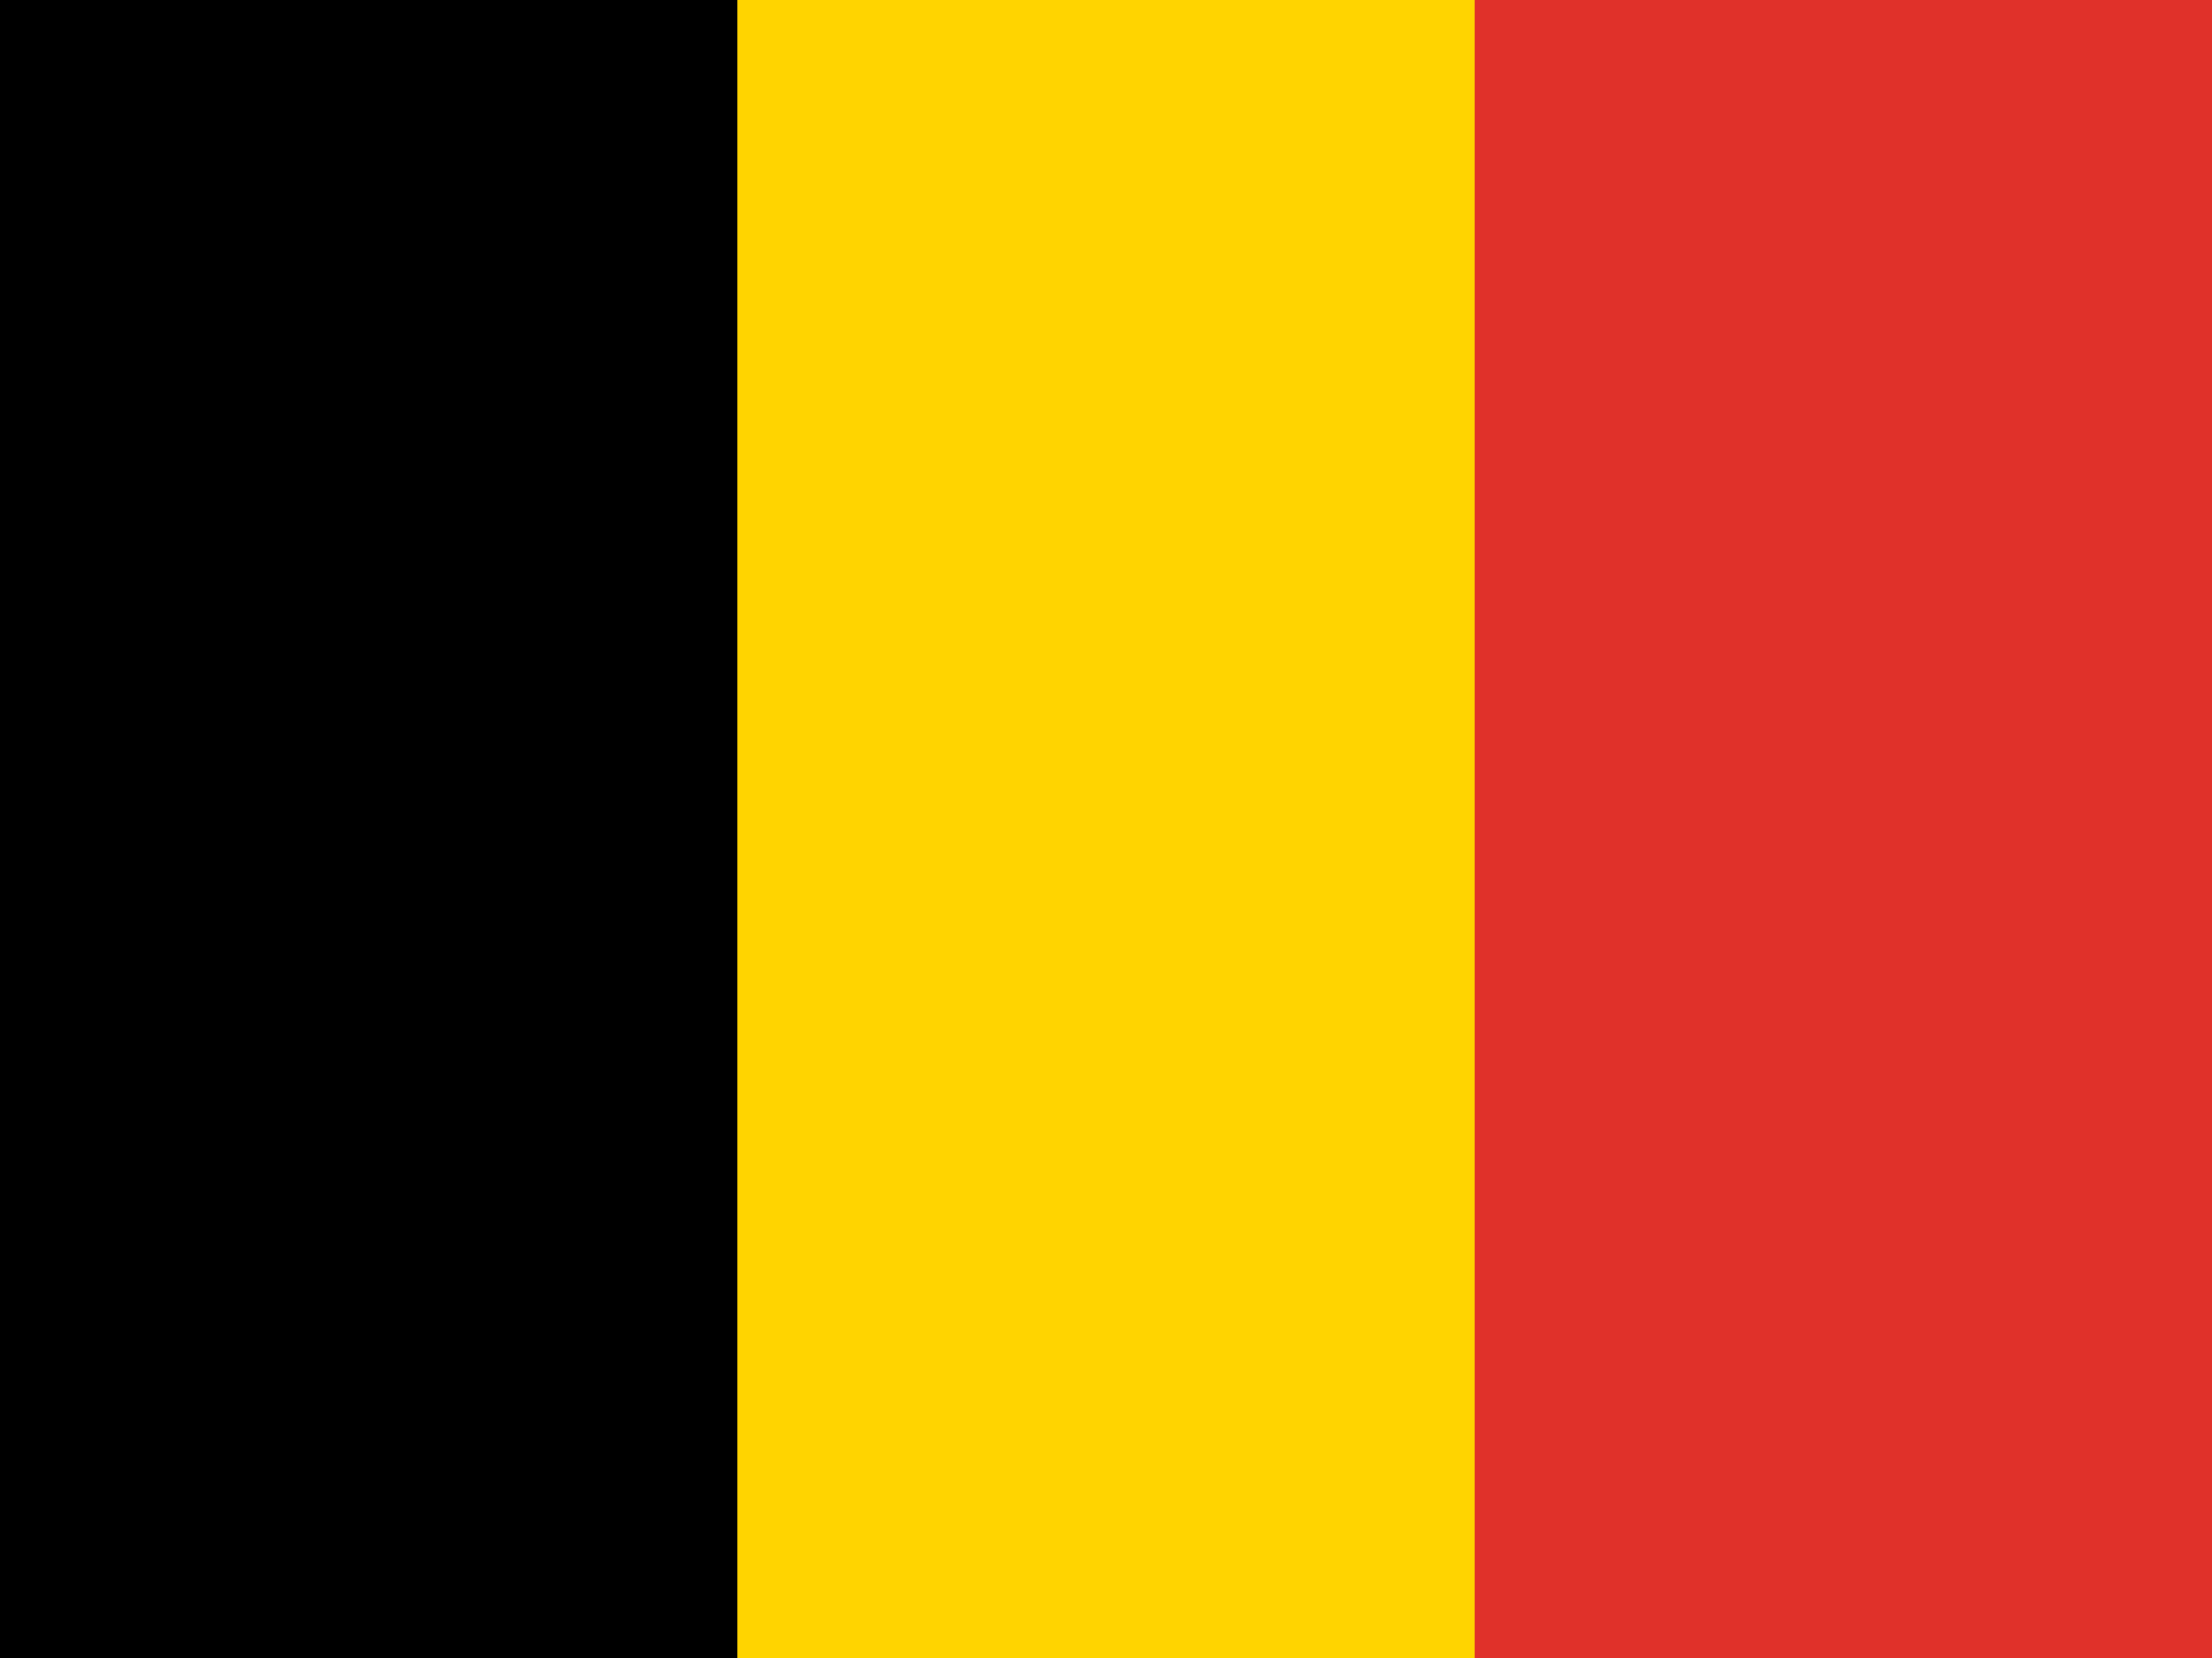
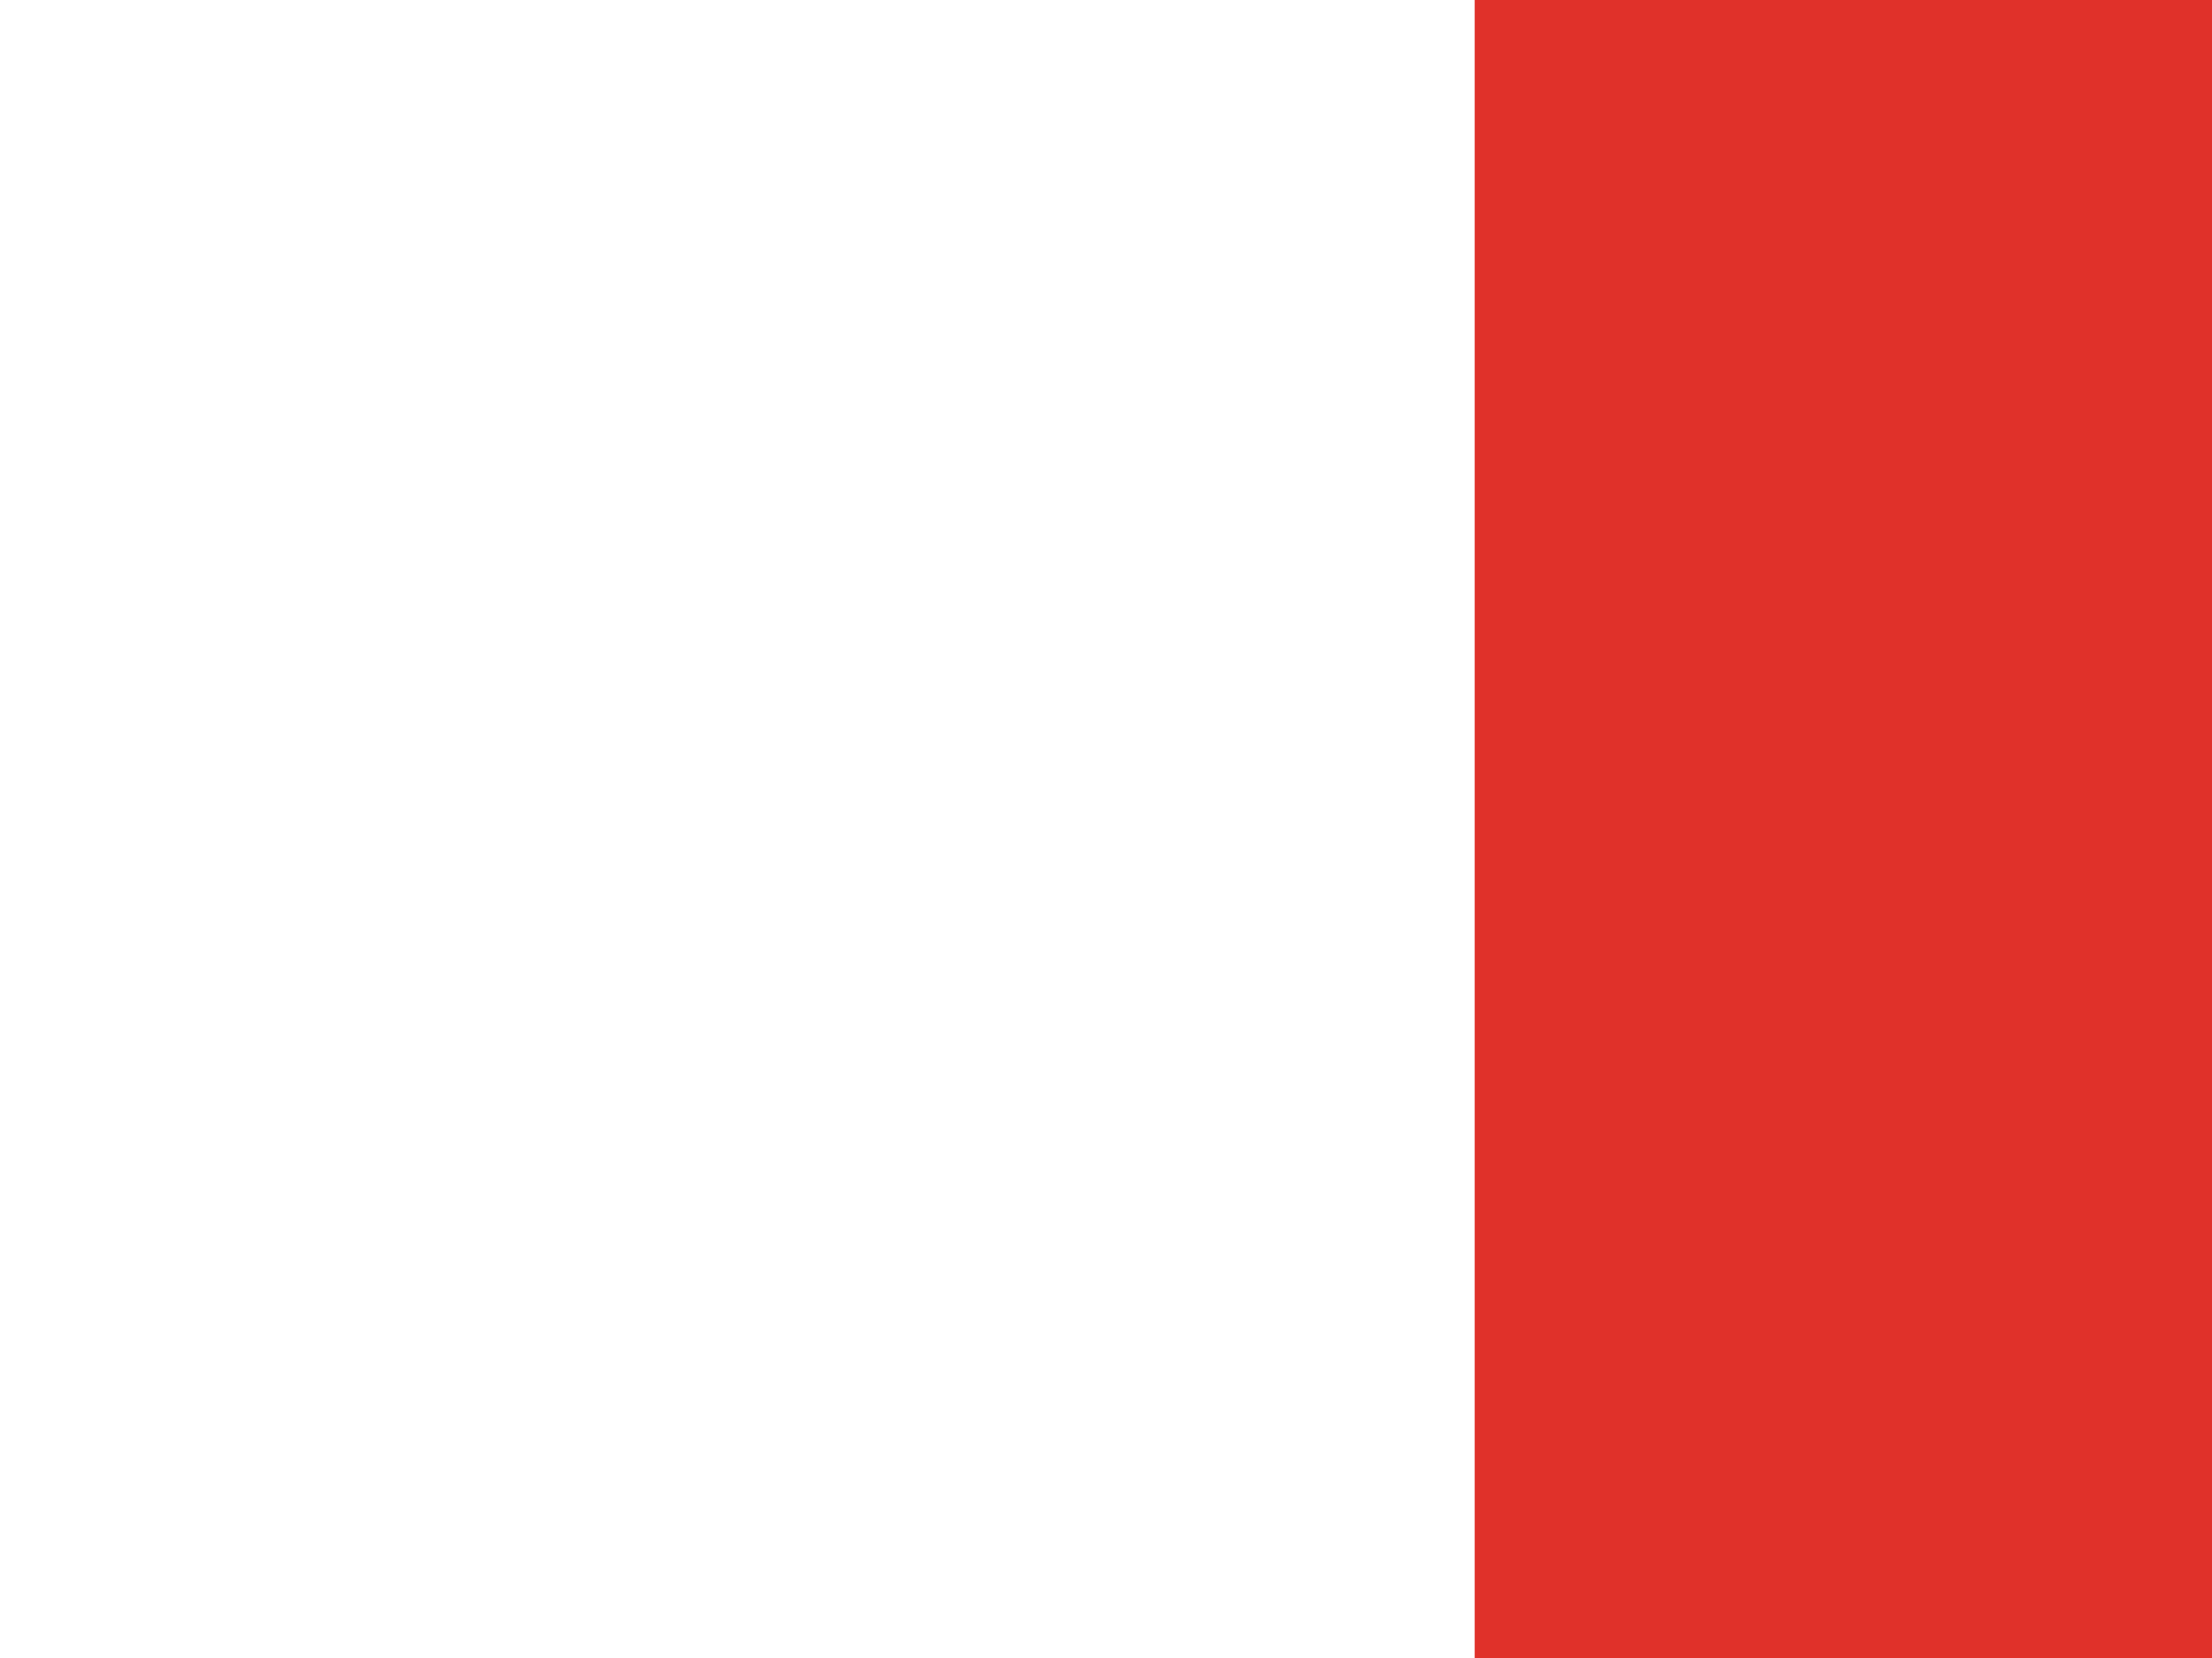
<svg xmlns="http://www.w3.org/2000/svg" version="1.1" id="Ebene_1" x="0px" y="0px" viewBox="0 0 135 101.2" style="enable-background:new 0 0 135 101.2;" xml:space="preserve">
  <style type="text/css">
	.st0{fill-rule:evenodd;clip-rule:evenodd;fill:#FFD400;}
	.st1{fill-rule:evenodd;clip-rule:evenodd;fill:#000000;}
	.st2{fill-rule:evenodd;clip-rule:evenodd;fill:#E0312A;}
</style>
  <g>
-     <path class="st0" d="M0,0h135v101.2H0V0z" />
-     <path class="st1" d="M0,0h45v101.2H0V0z" />
    <path class="st2" d="M90,0h45v101.2H90V0z" />
  </g>
</svg>